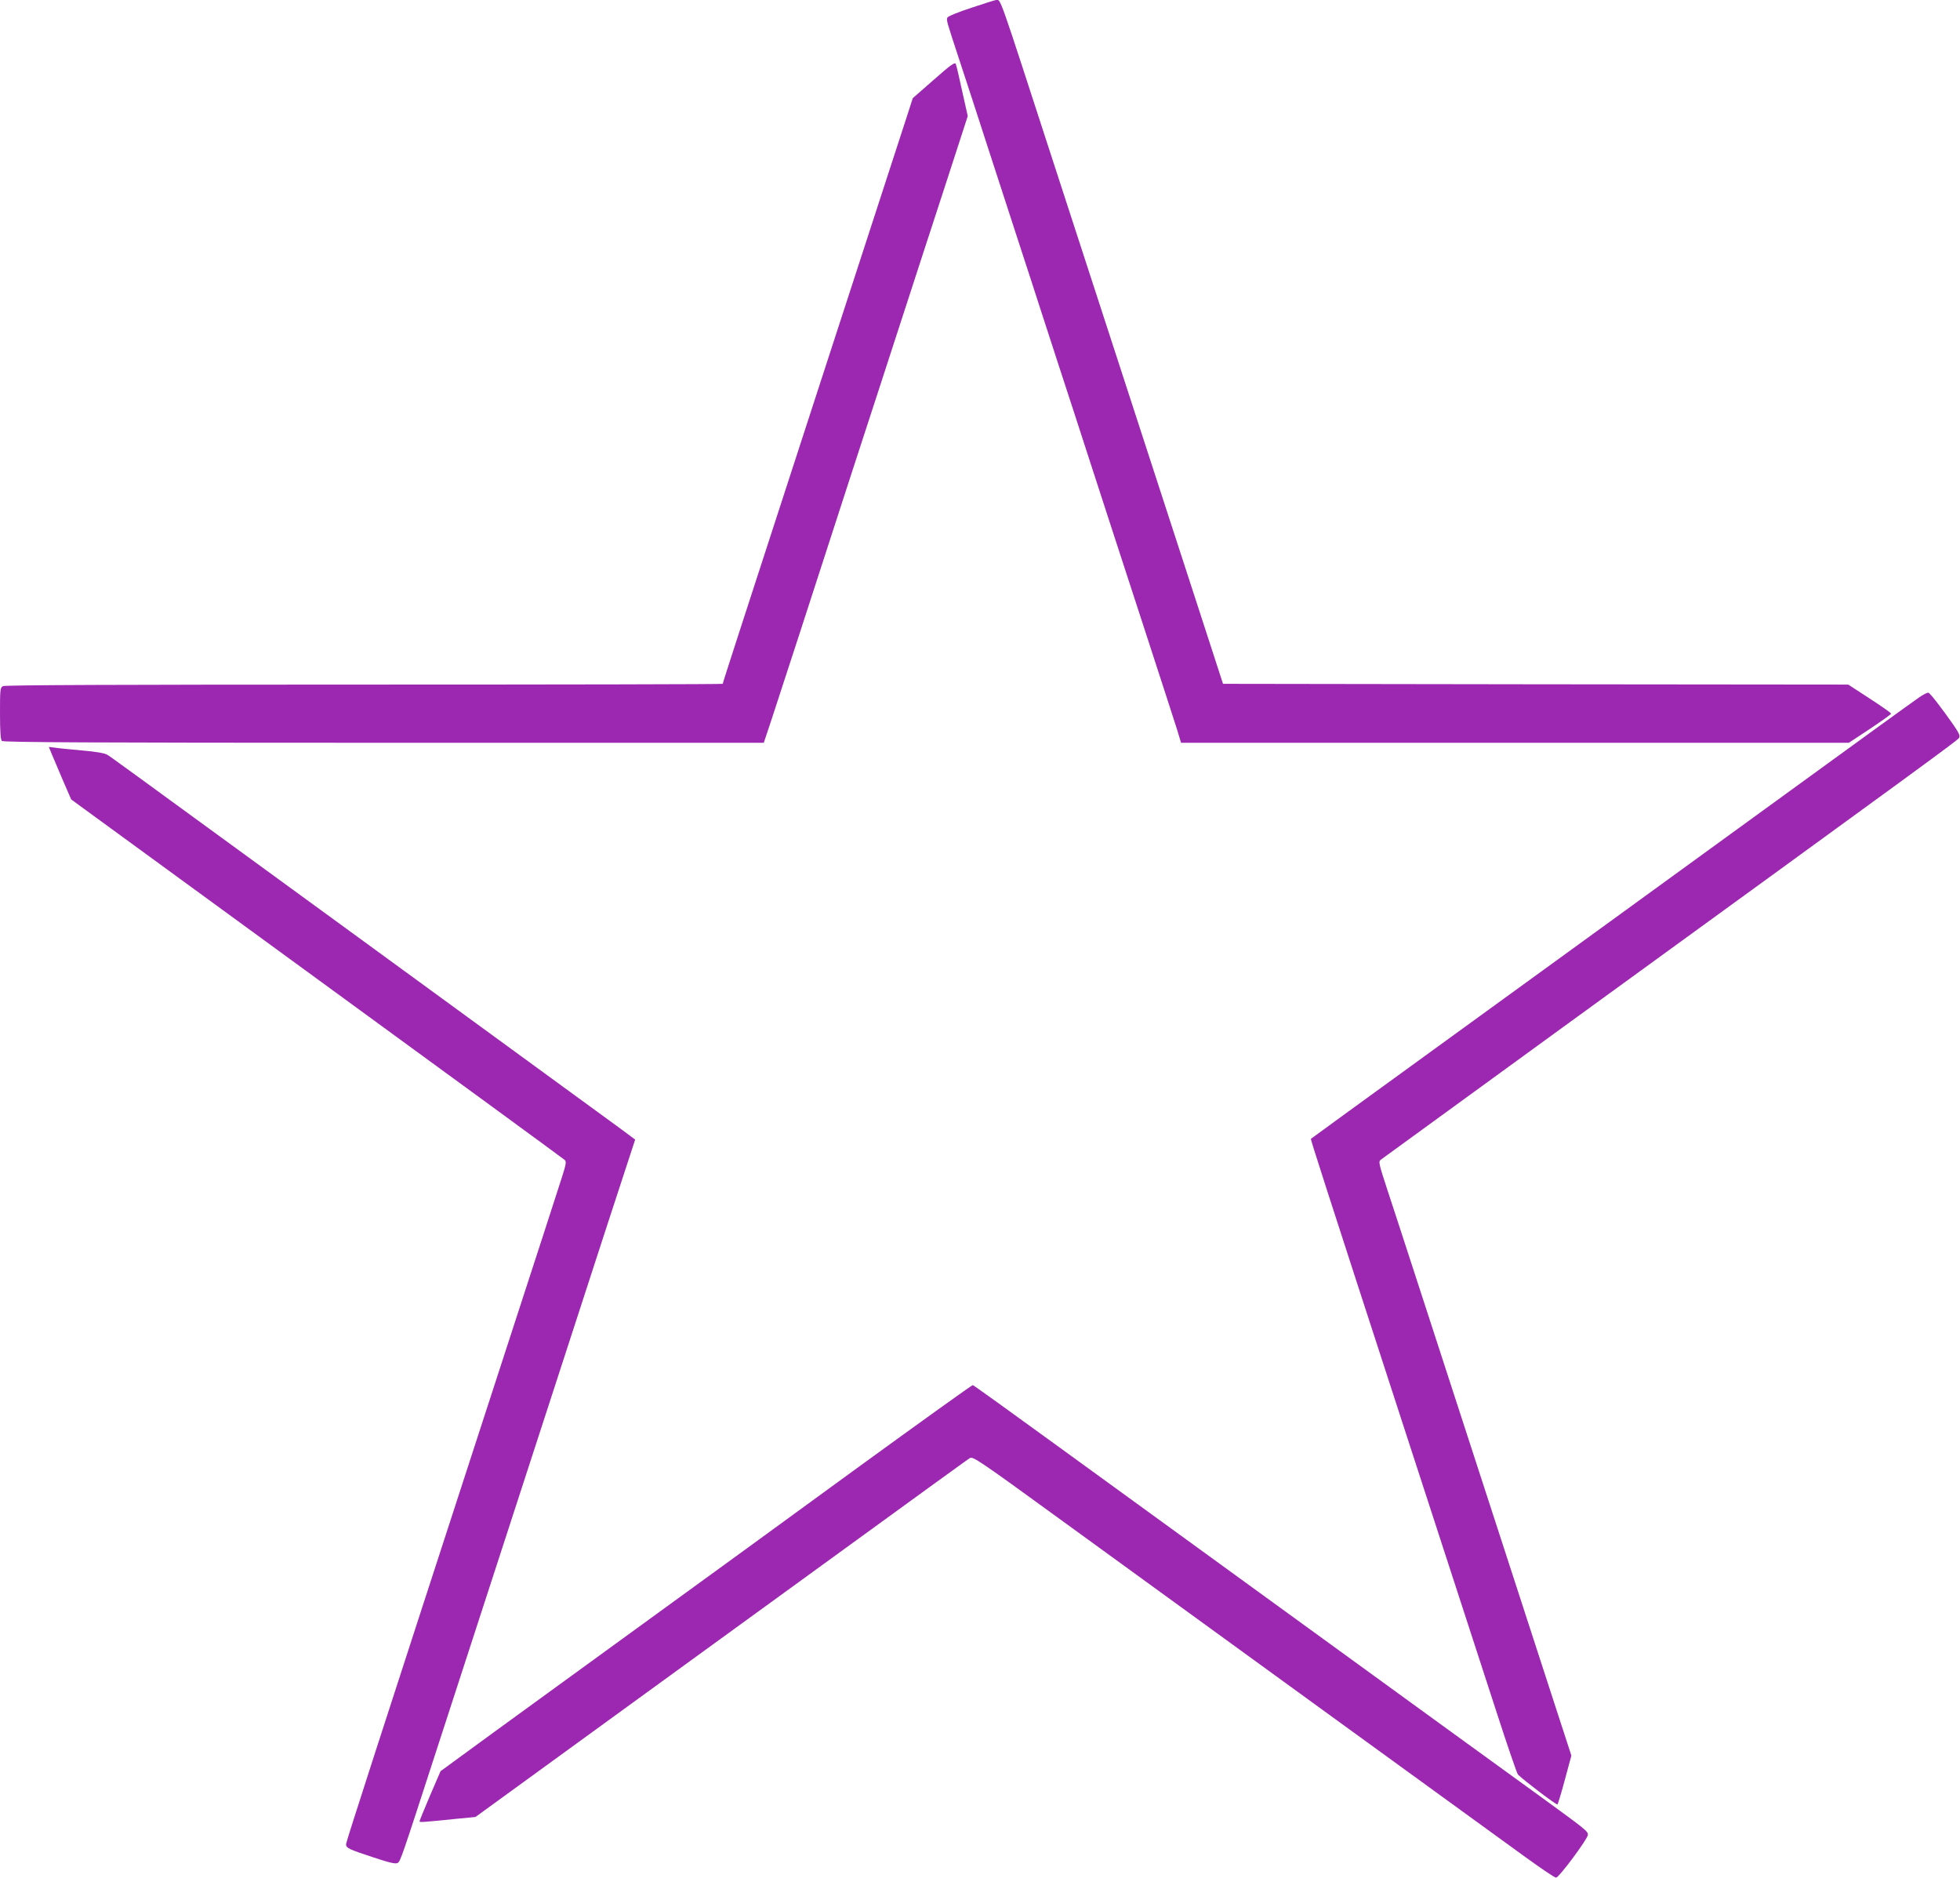
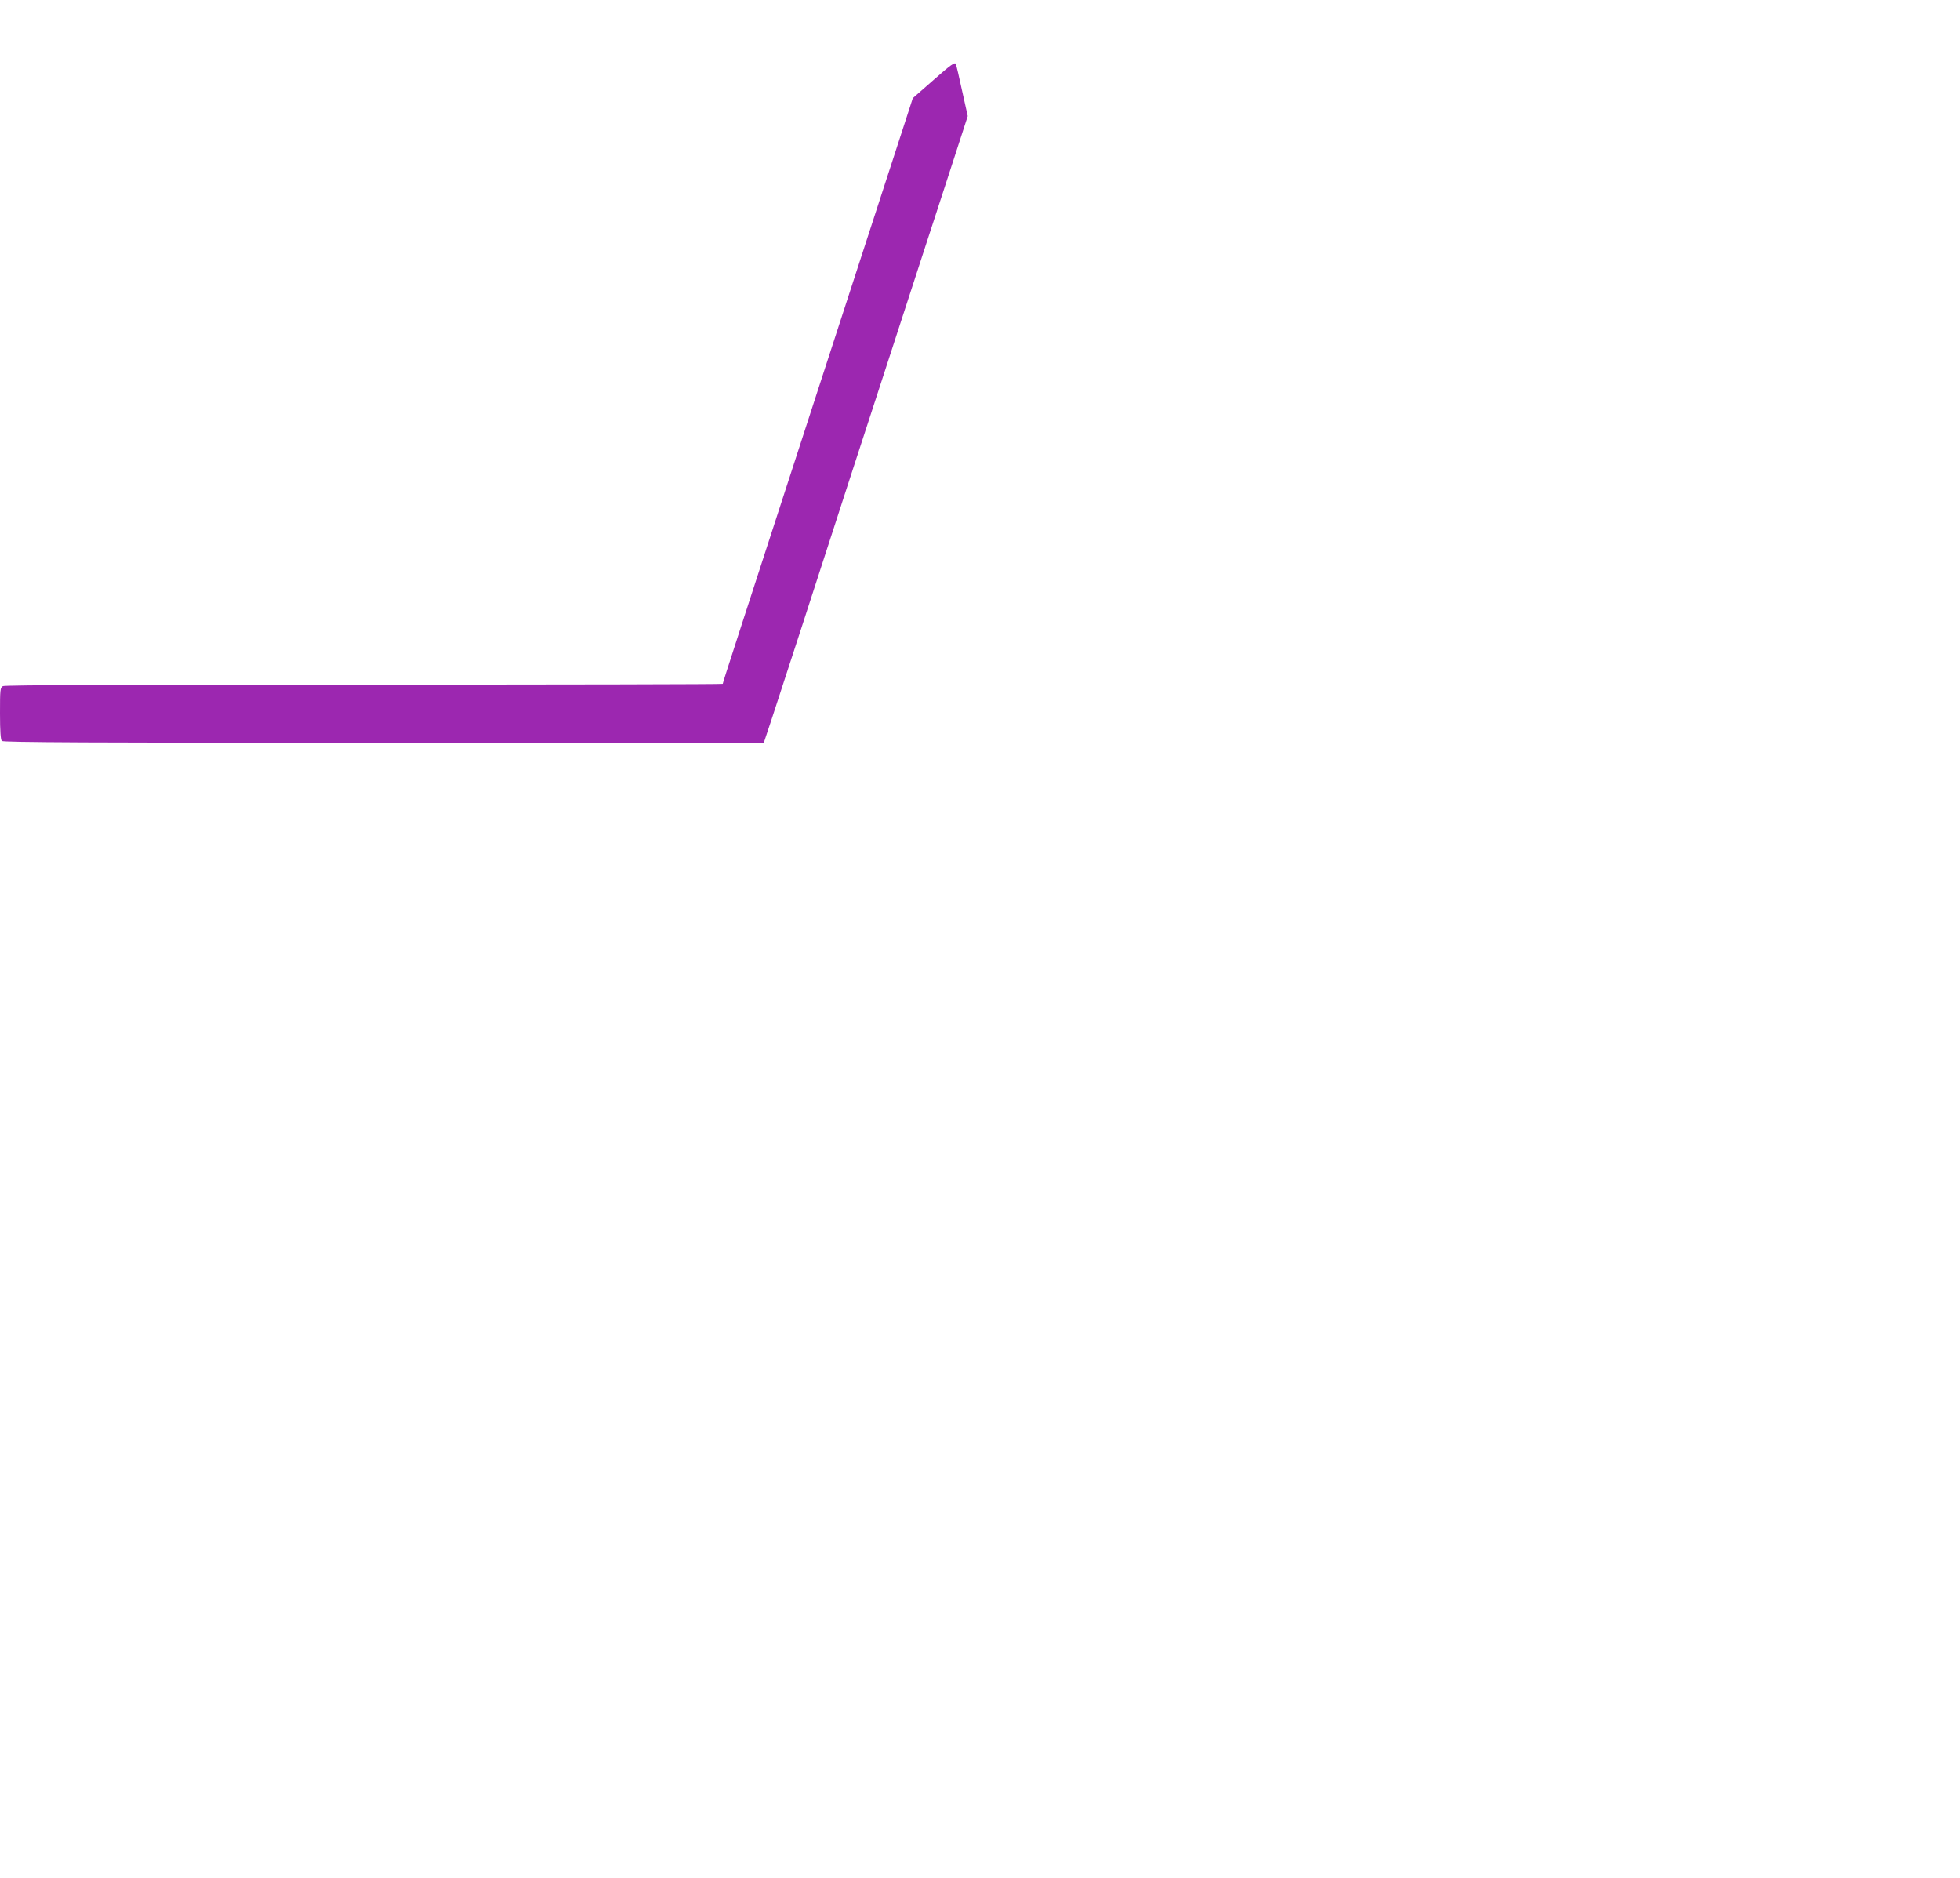
<svg xmlns="http://www.w3.org/2000/svg" version="1.0" width="1280pt" height="1226pt" viewBox="0 0 1280 1226" preserveAspectRatio="xMidYMid meet">
  <g transform="translate(0,1226) scale(0.1,-0.1)" fill="#9c27b0" stroke="none">
-     <path d="M6343 12209 c-83 -27 -154 -56 -156 -64 -7 -17 -8 -15 81 -285 39 -118 130 -397 202 -620 72 -223 162 -499 200 -615 38 -115 96 -295 130 -400 34 -104 92 -284 130 -400 38 -115 128 -392 200 -615 72 -223 222 -682 332 -1020 110 -338 212 -652 226 -697 l25 -83 2181 0 2180 0 138 91 c76 51 138 95 138 99 0 5 -63 49 -140 99 l-140 91 -2042 2 -2041 3 -164 505 c-148 454 -608 1869 -955 2935 -354 1090 -331 1025 -363 1025 -5 0 -78 -23 -162 -51z" />
    <path d="M6098 11739 l-137 -120 -41 -127 c-85 -261 -308 -946 -500 -1537 -613 -1885 -700 -2153 -700 -2160 0 -3 -1053 -5 -2341 -5 -1594 0 -2346 -3 -2360 -10 -18 -10 -19 -23 -19 -178 0 -117 4 -172 12 -180 9 -9 577 -12 2494 -12 l2482 0 51 153 c27 83 111 339 185 567 74 228 224 692 334 1030 110 338 260 797 332 1020 72 223 199 611 281 863 l149 459 -36 161 c-19 89 -38 170 -42 179 -6 14 -32 -4 -144 -103z" />
-     <path d="M12534 7707 c-27 -18 -479 -345 -1004 -727 -1349 -980 -1274 -925 -2160 -1568 -443 -321 -807 -586 -809 -588 -3 -3 78 -256 619 -1919 232 -714 411 -1264 592 -1820 71 -220 135 -405 141 -412 42 -41 253 -201 258 -195 4 4 26 77 49 163 l42 156 -112 344 c-61 189 -201 619 -310 954 -247 761 -422 1299 -591 1818 -72 221 -157 483 -190 582 -55 168 -58 181 -41 193 9 7 548 399 1196 870 2372 1723 2570 1867 2580 1884 8 13 0 31 -37 85 -77 110 -151 206 -163 210 -6 2 -33 -11 -60 -30z" />
-     <path d="M339 7334 c11 -27 44 -104 73 -172 l53 -122 1605 -1171 c883 -644 1611 -1176 1618 -1183 12 -11 8 -30 -18 -112 -32 -100 -127 -394 -490 -1509 -710 -2183 -920 -2832 -920 -2846 0 -26 16 -33 173 -85 114 -38 151 -46 164 -38 18 11 24 28 253 734 72 223 221 680 330 1015 109 336 258 792 330 1015 449 1383 537 1651 585 1797 l53 162 -32 24 c-17 13 -116 86 -221 162 -490 358 -730 533 -1700 1240 -1465 1068 -1467 1070 -1495 1087 -16 10 -73 20 -155 27 -72 7 -152 14 -178 18 l-48 6 20 -49z" />
-     <path d="M5594 2672 c-412 -301 -1035 -754 -1384 -1007 -349 -253 -791 -575 -984 -715 l-349 -255 -69 -160 c-37 -87 -68 -163 -68 -167 0 -8 13 -7 240 16 l125 12 1375 999 c1791 1301 1831 1330 1855 1345 19 11 71 -24 570 -387 303 -220 1070 -777 1705 -1238 635 -461 1241 -900 1345 -976 105 -76 197 -139 207 -139 19 0 208 254 208 280 0 23 -15 35 -300 242 -140 101 -421 305 -625 453 -1595 1158 -2116 1536 -2567 1864 -285 207 -521 377 -525 377 -5 1 -346 -244 -759 -544z" />
  </g>
</svg>